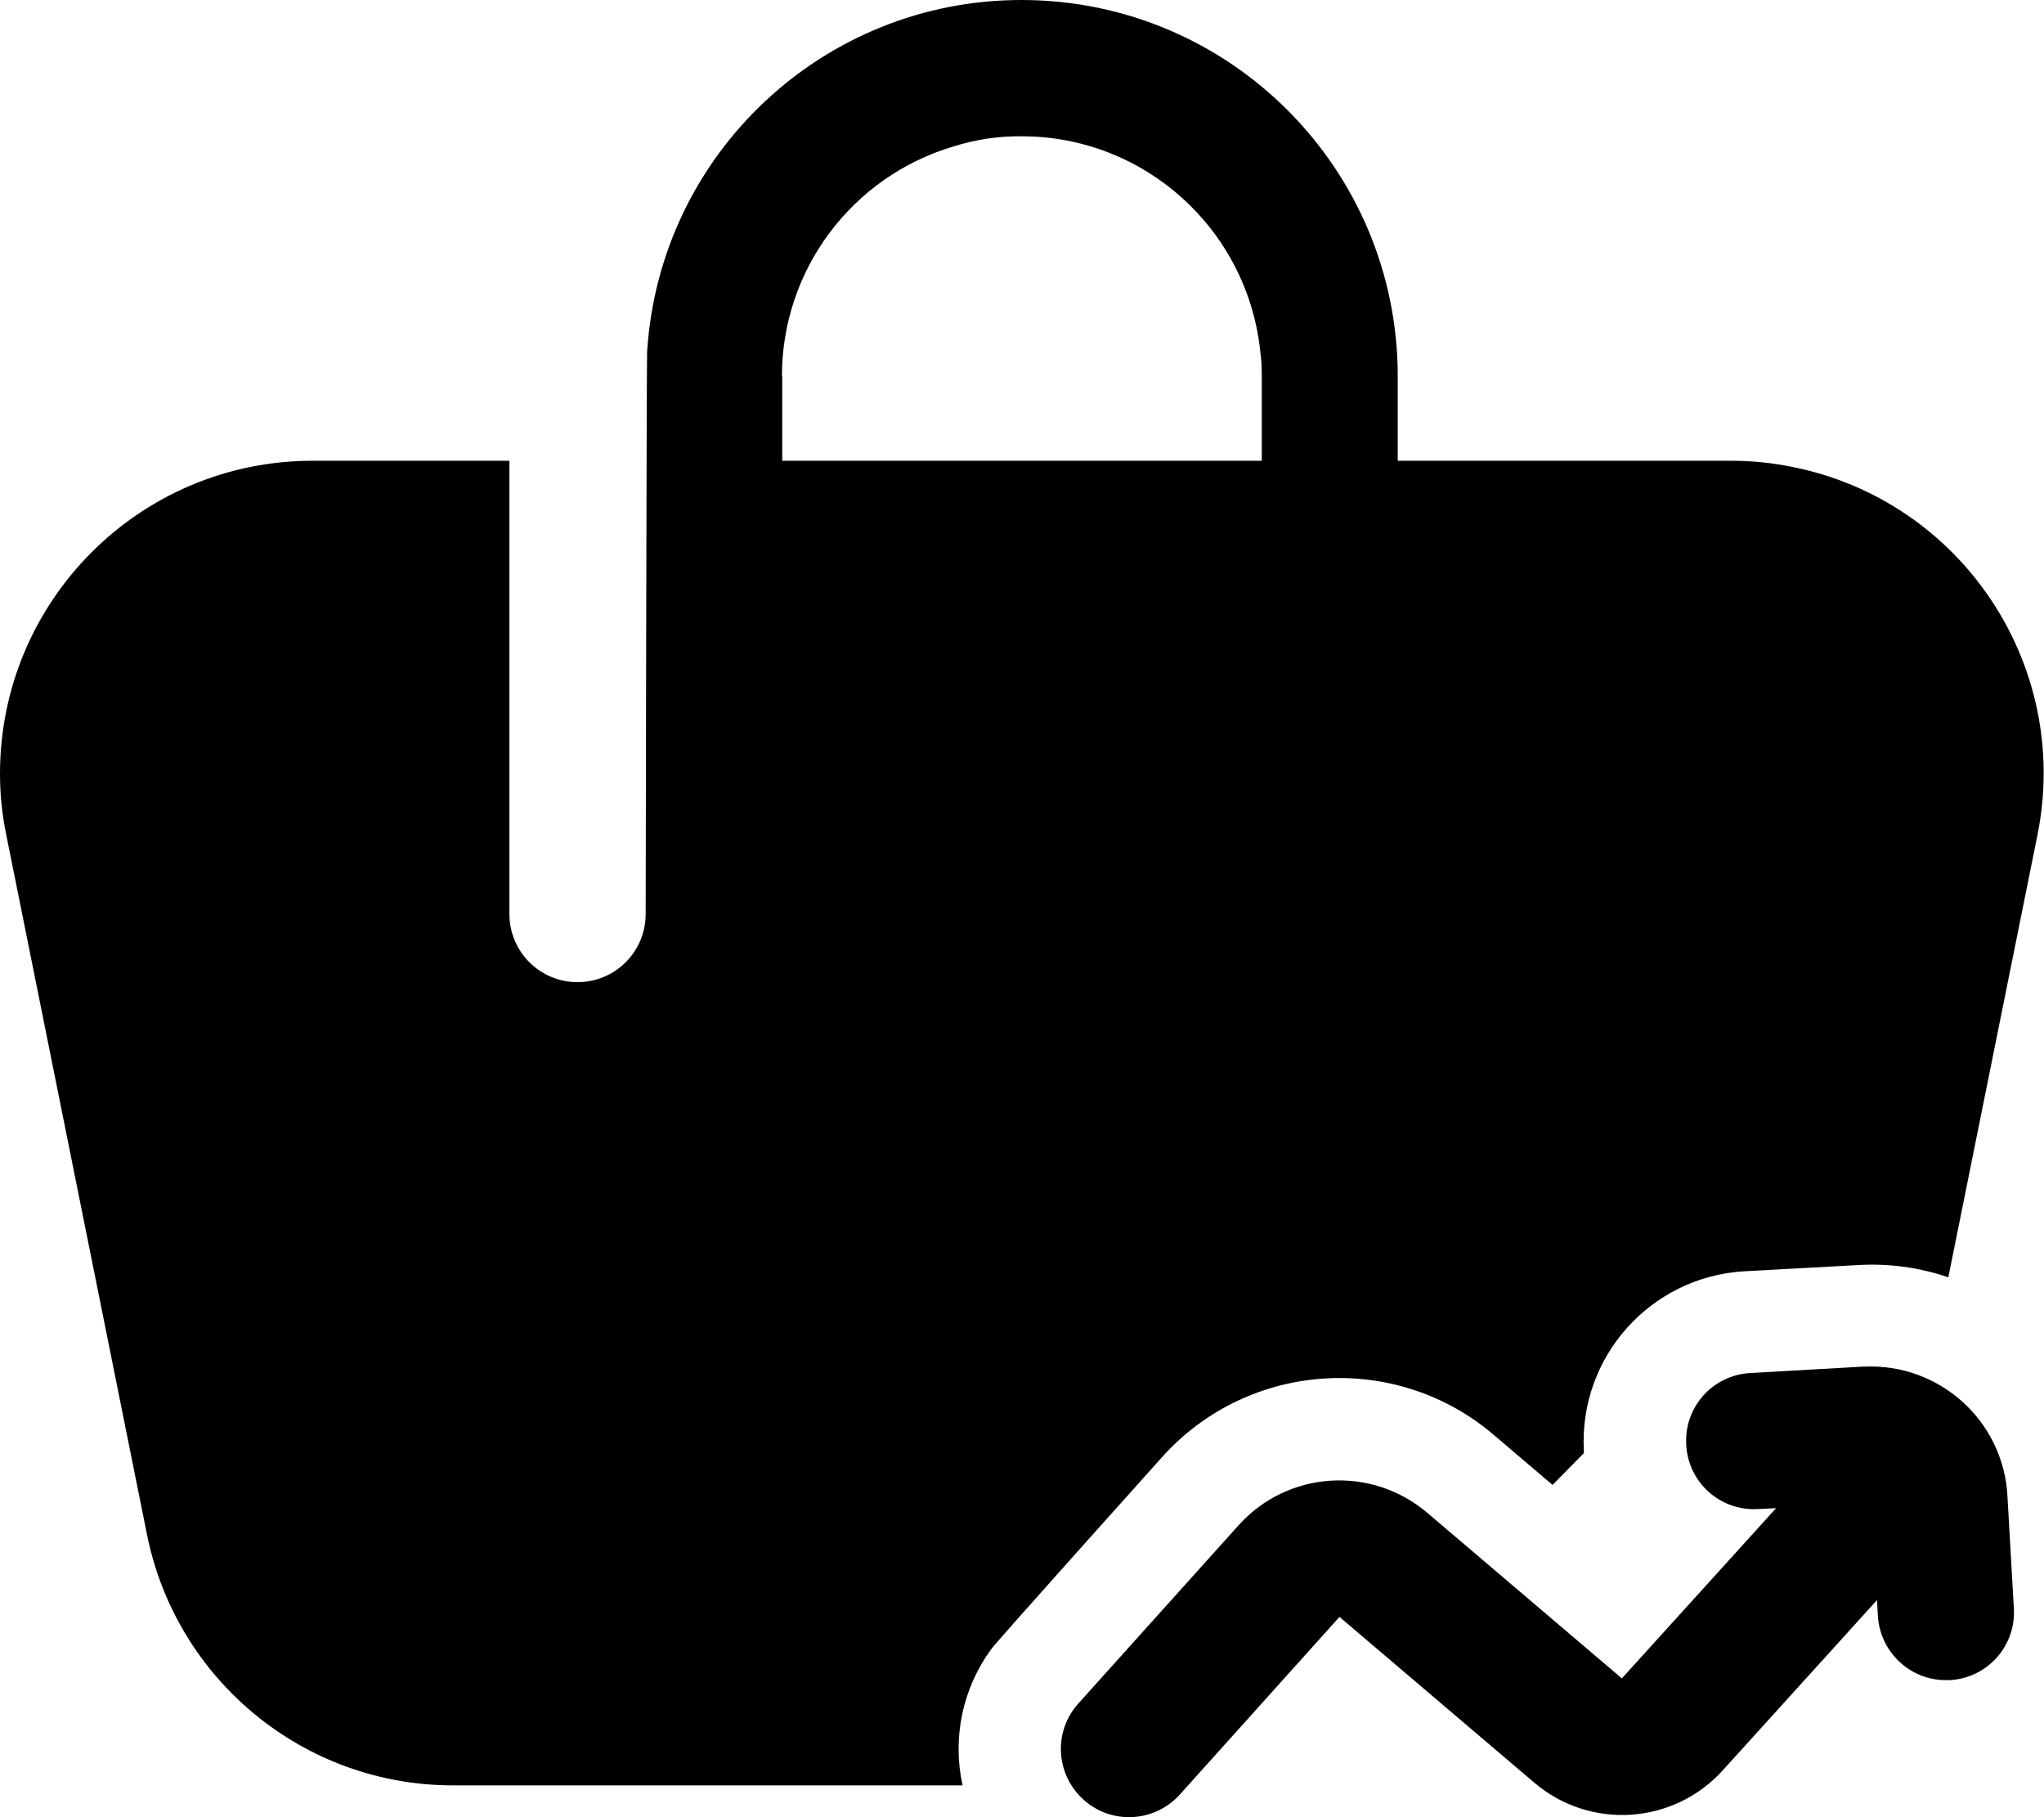
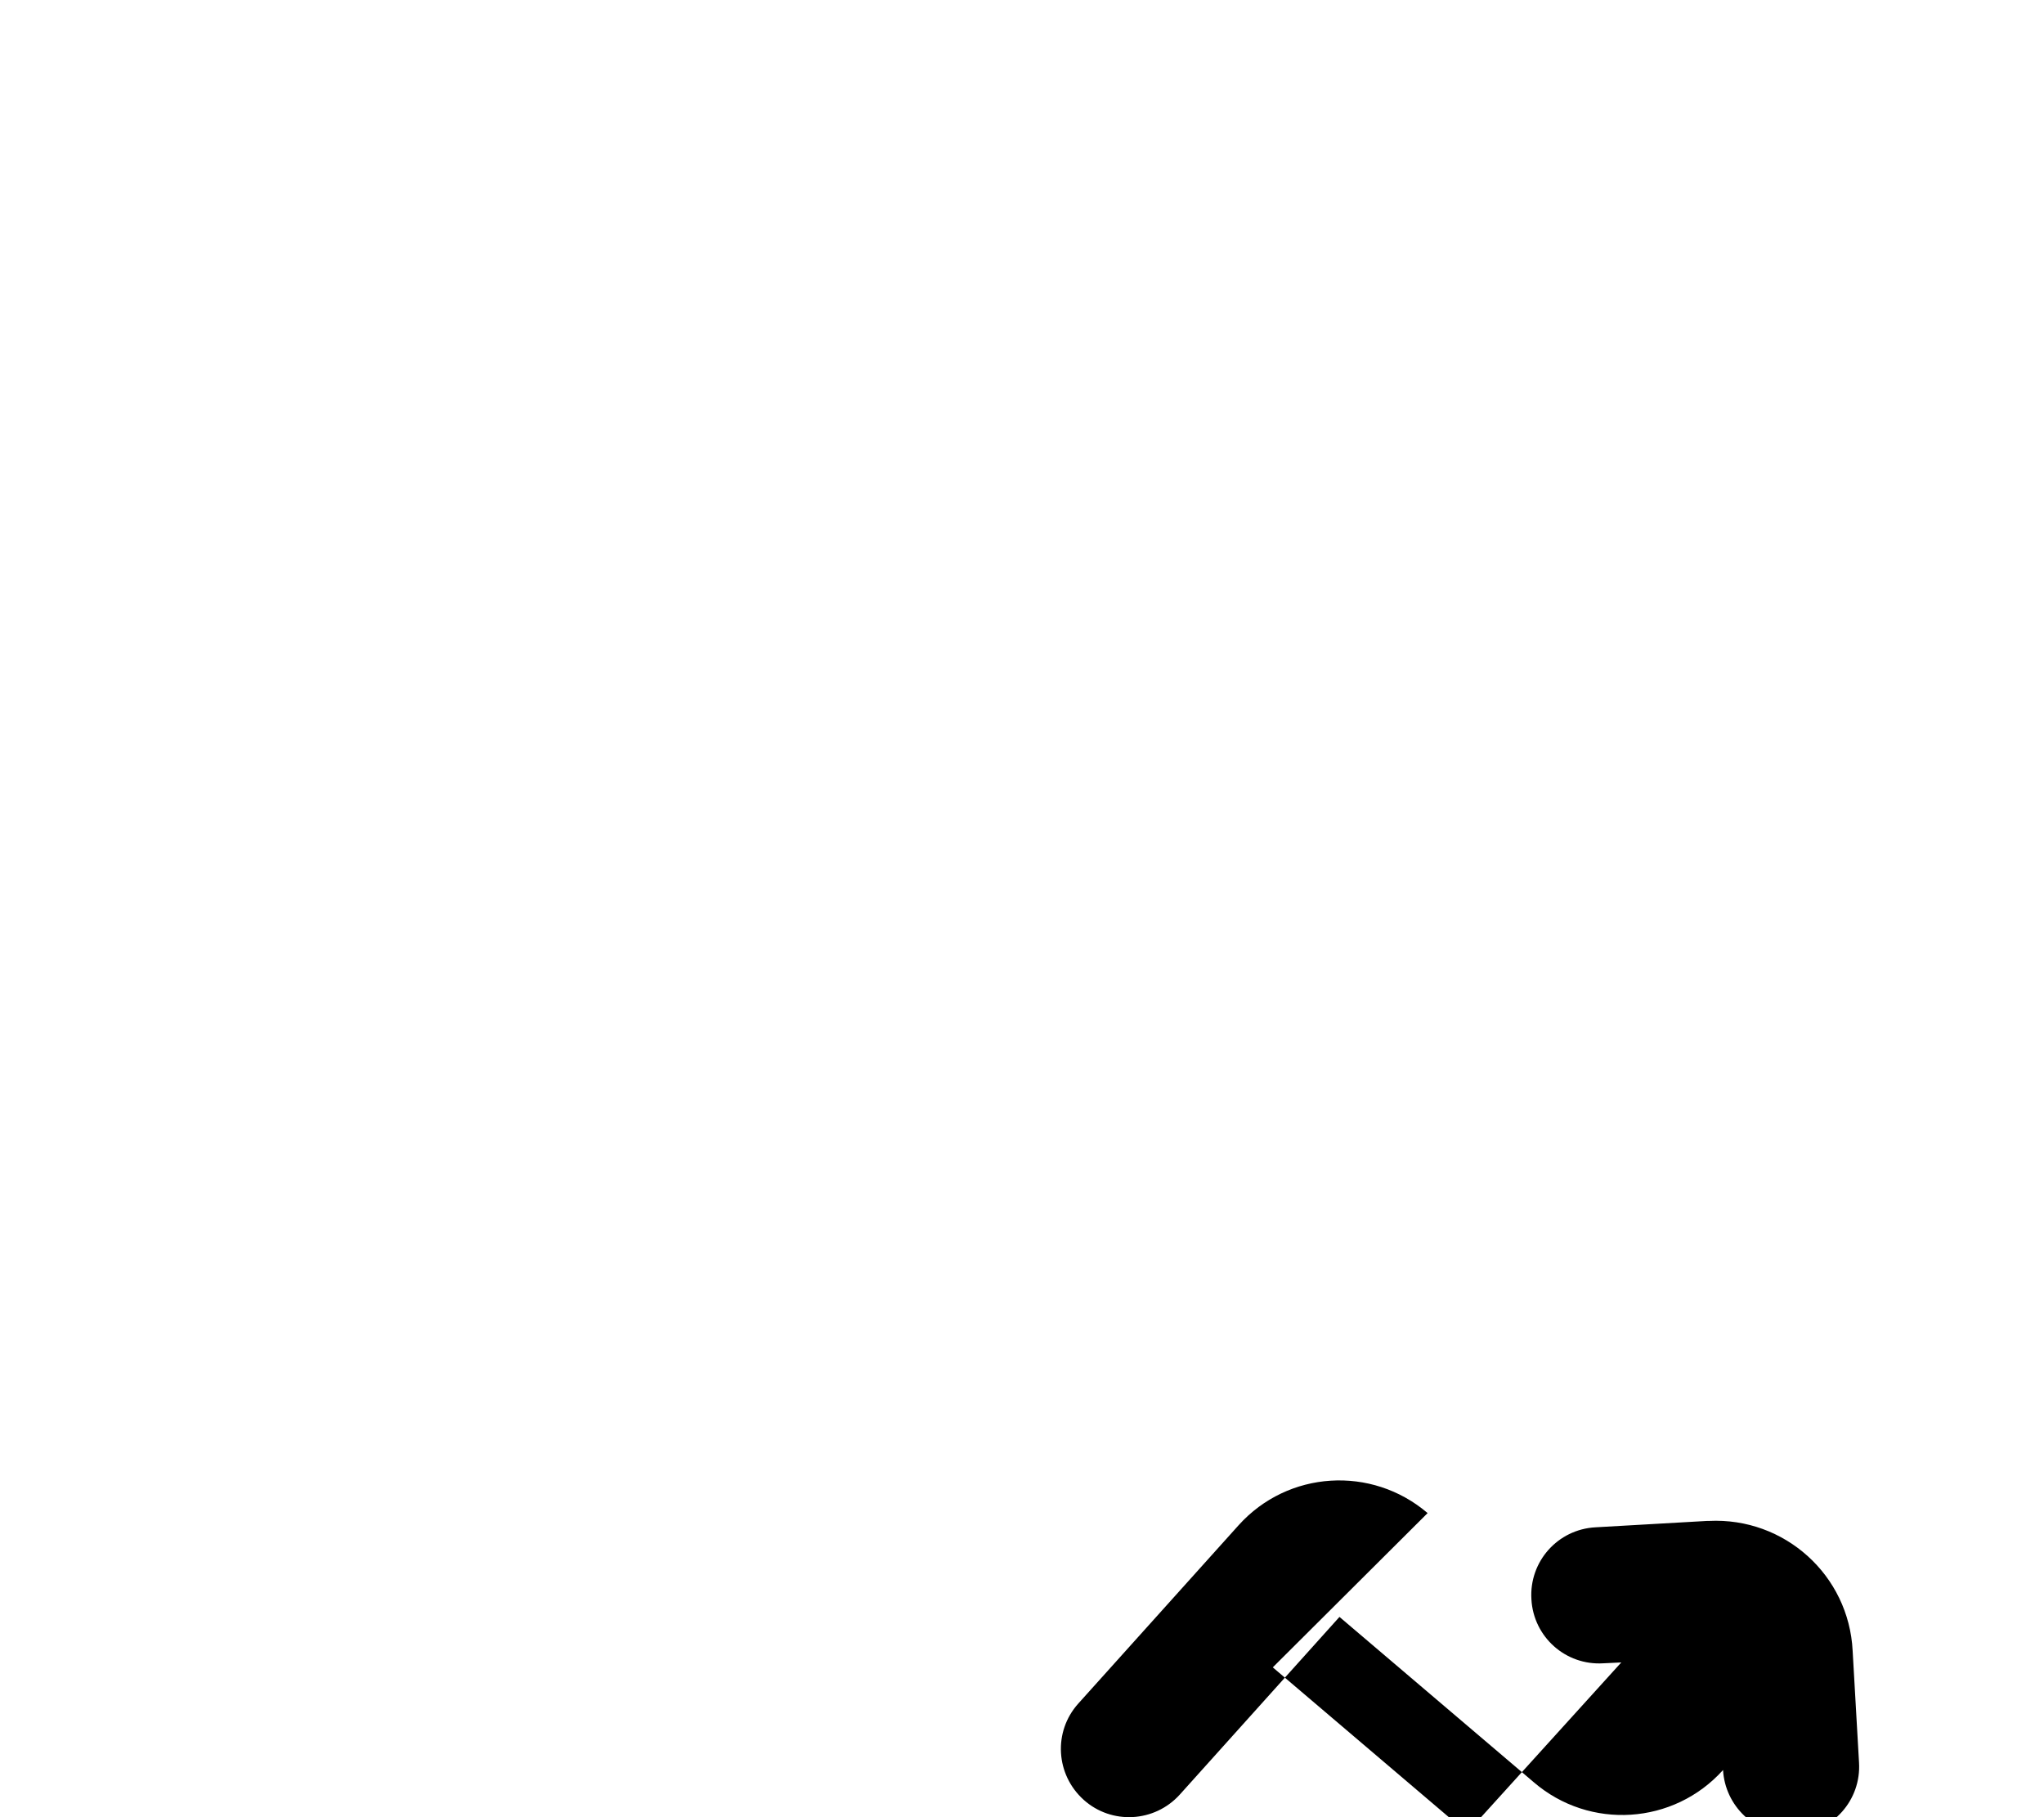
<svg xmlns="http://www.w3.org/2000/svg" id="_Слой_2" data-name="Слой 2" viewBox="0 0 70.5 62.66">
  <g id="_Слой_1-2" data-name="Слой 1">
    <g>
-       <path d="M10.76,15.89C4.81,15.9,0,20.73,0,26.68c0,.7.07,1.4.21,2.08l4.86,24.16c1.01,5.02,5.41,8.64,10.53,8.65h17.6c-.36-1.64,0-3.35.99-4.7.12-.19,5.9-6.63,5.9-6.63,2.98-3.31,8.06-3.64,11.44-.75l2.02,1.72,1.08-1.1v-.07c-.18-3.24,2.3-6.02,5.55-6.2l3.85-.21c1.08-.07,2.15.07,3.17.42l3.08-15.28c1.16-5.84-2.63-11.51-8.47-12.67-.69-.14-1.38-.21-2.08-.21h-11.52v-2.91C48.21,5.81,42.41.01,35.25,0c-6.84-.01-12.5,5.3-12.93,12.13-.02.28-.05,19.39-.05,19.39,0,1.3-1.05,2.35-2.35,2.35s-2.35-1.05-2.35-2.35v-15.63h-6.82ZM26.97,12.97c0-3.66,2.41-6.88,5.92-7.92.76-.24,1.55-.36,2.35-.35,4.24,0,7.79,3.21,8.23,7.43.04.28.05.56.05.85v2.91h-16.54v-2.91Z" />
-       <path d="M49.24,52.18c-1.93-1.65-4.82-1.47-6.52.42l-5.53,6.15c-.87.97-.78,2.45.19,3.32.96.86,2.44.78,3.31-.18l5.51-6.13,6.7,5.7c1.93,1.66,4.83,1.47,6.53-.42l5.31-5.86.03.54c.07,1.24,1.1,2.22,2.34,2.22.04,0,.09,0,.14,0,1.3-.07,2.29-1.18,2.21-2.48,0,0,0,0,0,0l-.22-3.85c-.13-2.61-2.35-4.61-4.96-4.48-.02,0-.04,0-.06,0l-3.85.22c-1.3.07-2.29,1.18-2.21,2.48.07,1.3,1.18,2.29,2.48,2.21l.62-.03-5.32,5.87-6.7-5.7Z" />
+       <path d="M49.24,52.18c-1.93-1.65-4.82-1.47-6.52.42l-5.53,6.15c-.87.97-.78,2.45.19,3.32.96.86,2.44.78,3.31-.18l5.51-6.13,6.7,5.7c1.93,1.66,4.83,1.47,6.53-.42c.07,1.24,1.1,2.22,2.34,2.22.04,0,.09,0,.14,0,1.3-.07,2.29-1.18,2.21-2.48,0,0,0,0,0,0l-.22-3.85c-.13-2.61-2.35-4.61-4.96-4.48-.02,0-.04,0-.06,0l-3.85.22c-1.3.07-2.29,1.18-2.21,2.48.07,1.3,1.18,2.29,2.48,2.21l.62-.03-5.32,5.87-6.7-5.7Z" />
    </g>
  </g>
</svg>